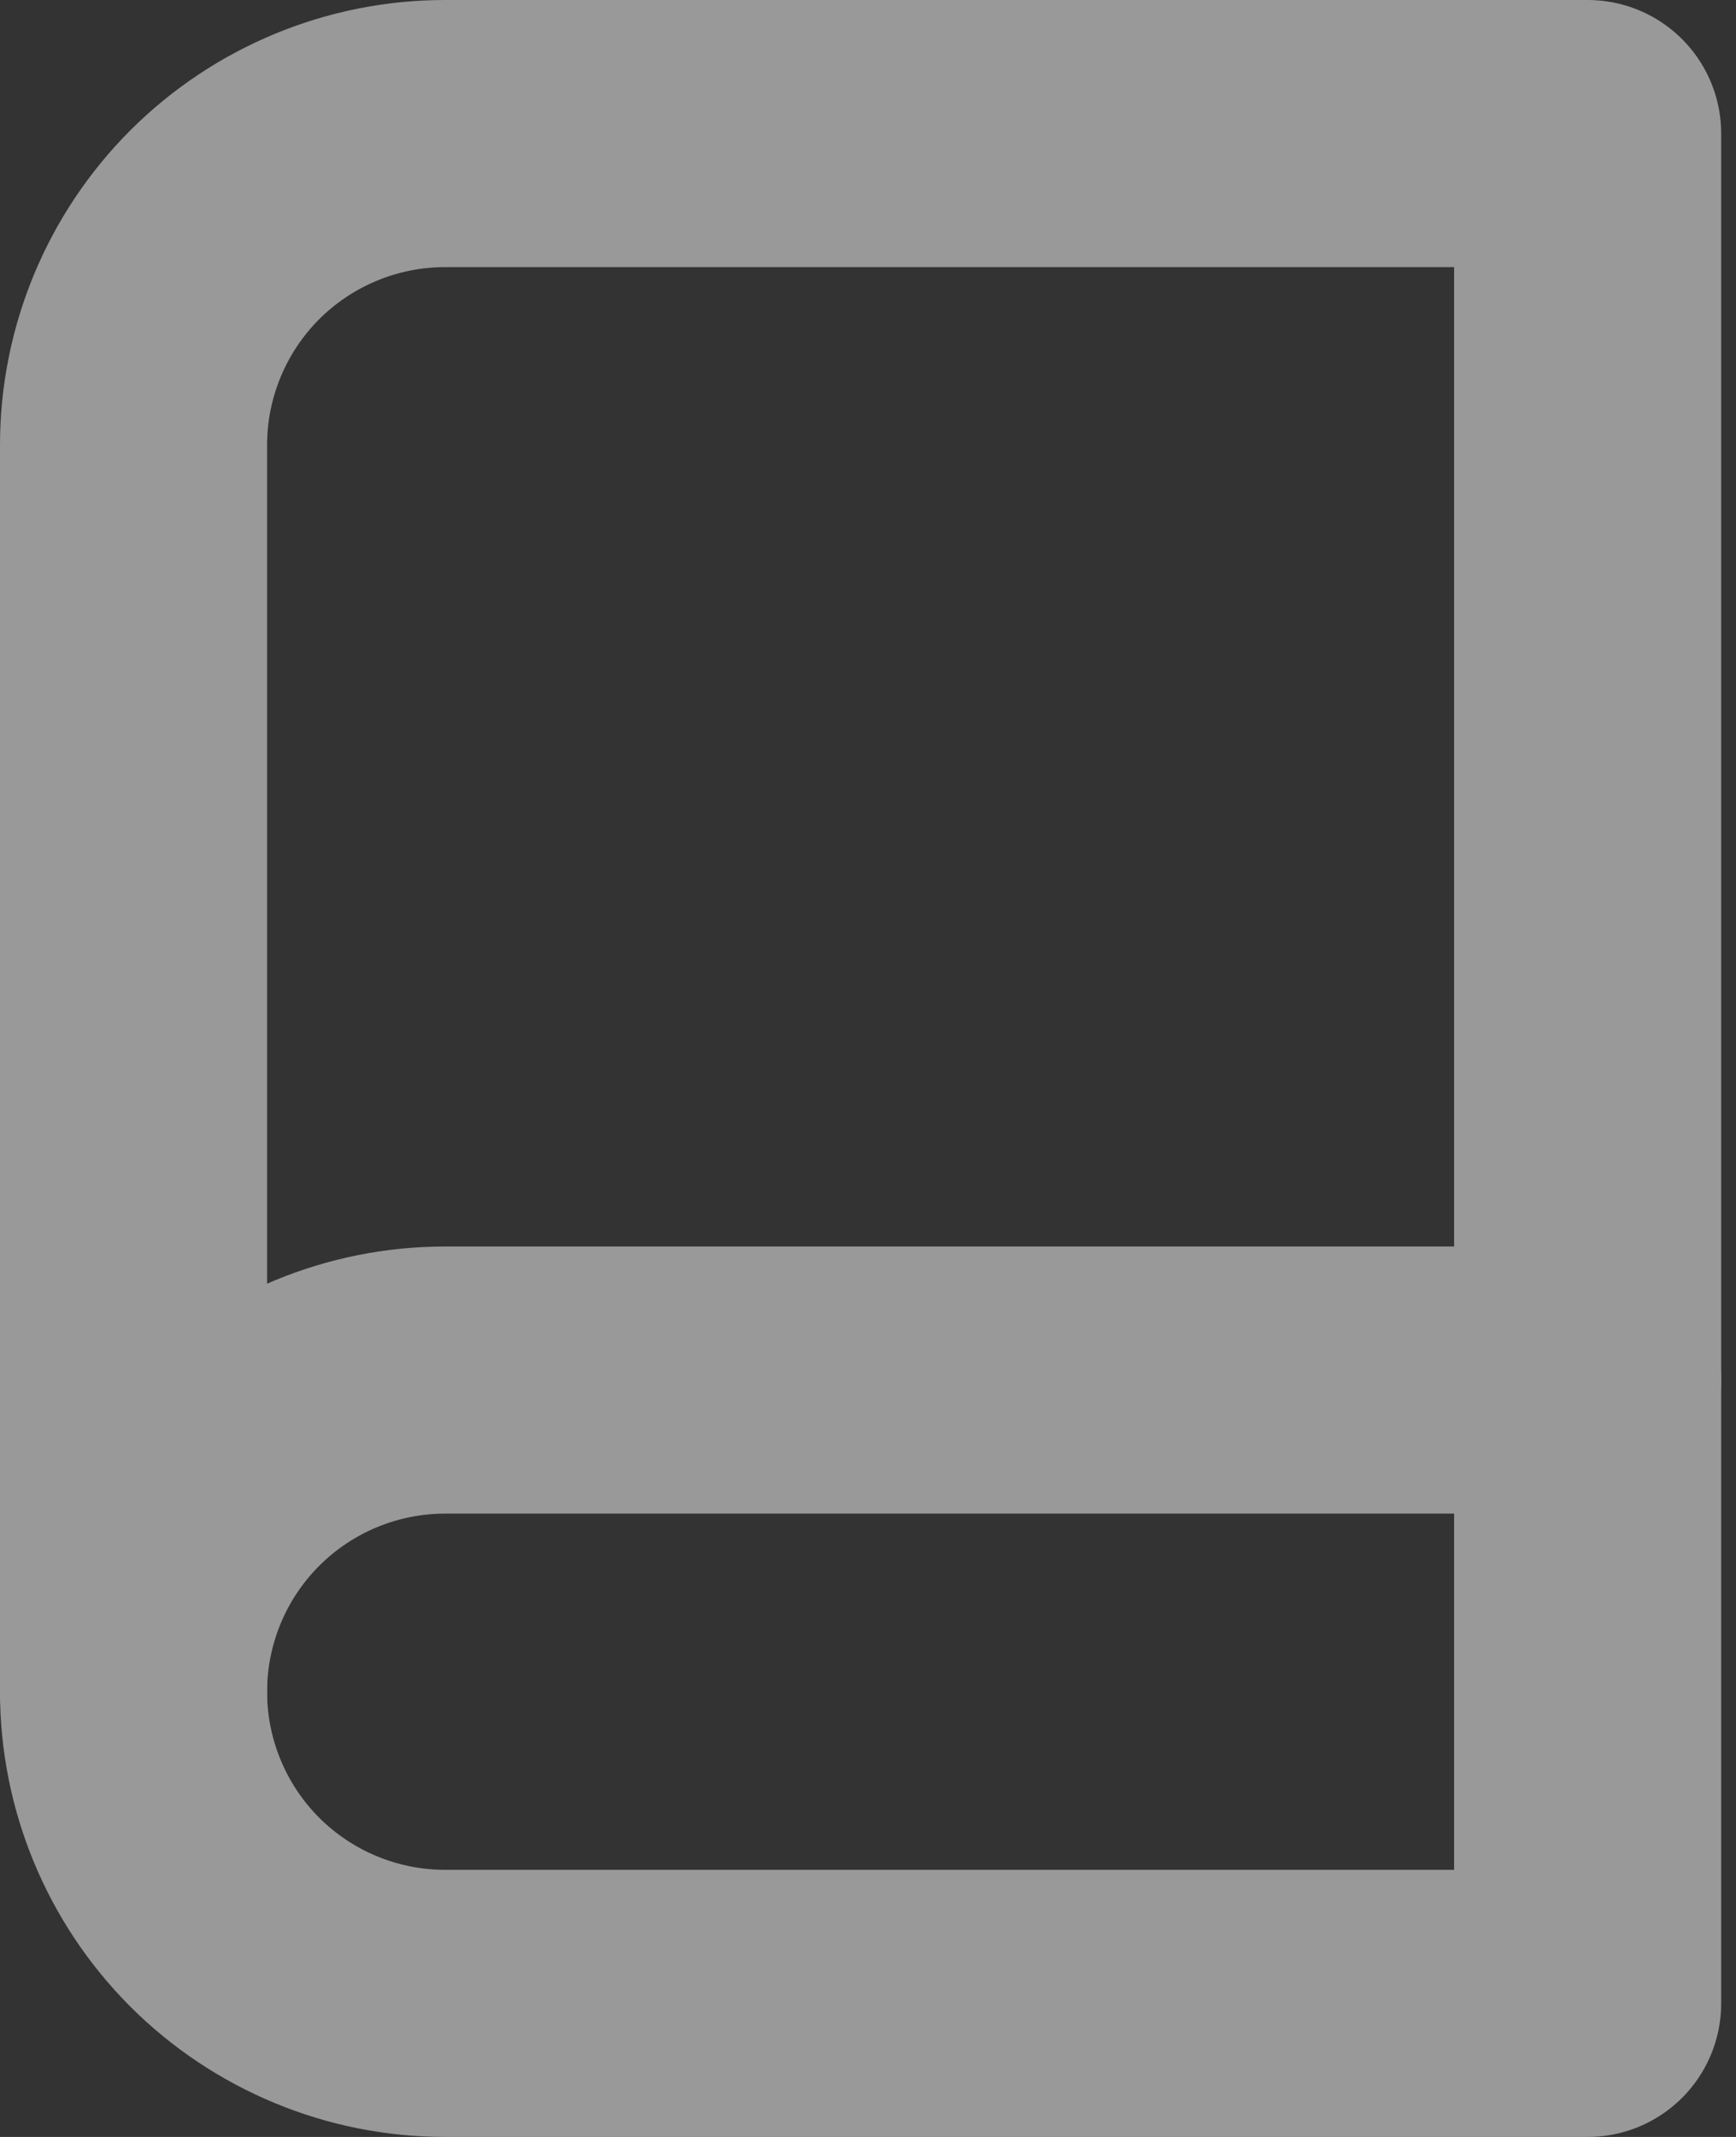
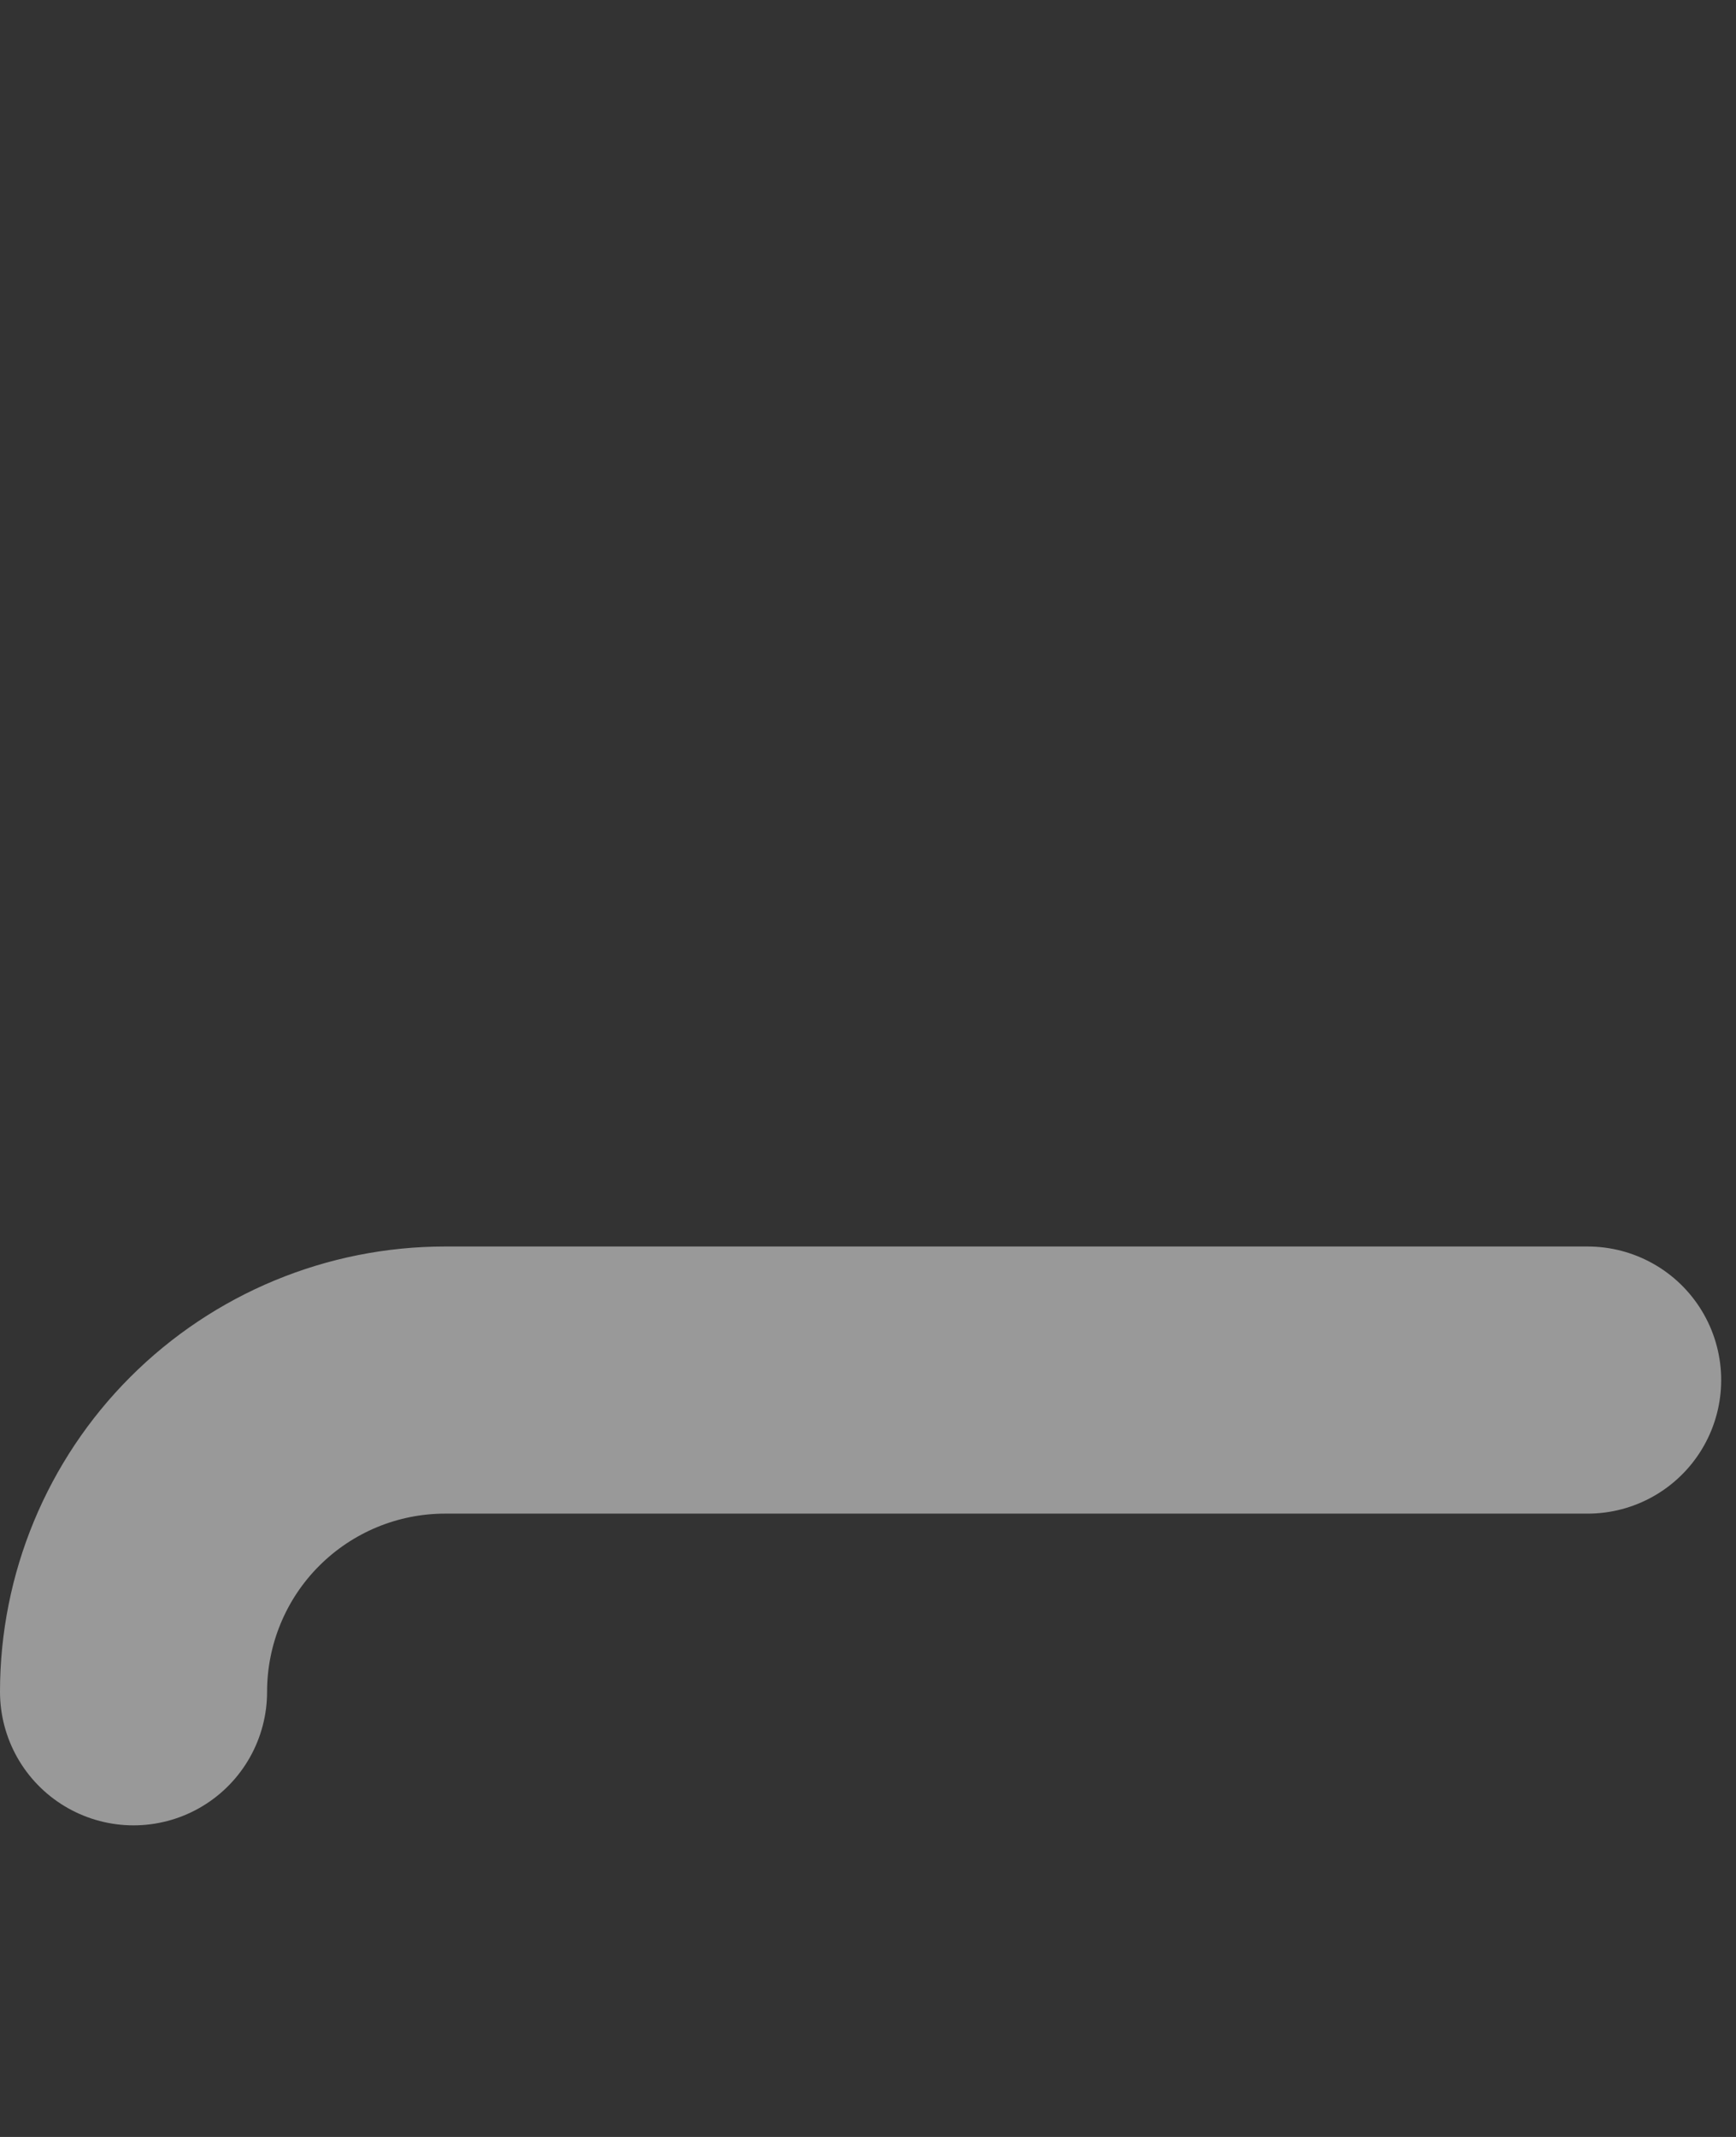
<svg xmlns="http://www.w3.org/2000/svg" width="13" height="16" viewBox="0 0 13 16" fill="none">
  <rect x="0" y="0" width="13" height="16" fill="#333333" stroke="none" />
  <g opacity="0.5">
-     <path d="M11.889 1V15H3.333C2.714 15 2.121 14.754 1.683 14.317C1.246 13.879 1 13.286 1 12.667V3.333C1 2.714 1.246 2.121 1.683 1.683C2.121 1.246 2.714 1 3.333 1H11.889Z" stroke="white" stroke-width="2" stroke-linecap="round" stroke-linejoin="round" />
    <path d="M1 12.667C1 12.048 1.246 11.454 1.683 11.017C2.121 10.579 2.714 10.333 3.333 10.333H11.889" stroke="white" stroke-width="2" stroke-linecap="round" stroke-linejoin="round" />
  </g>
</svg>